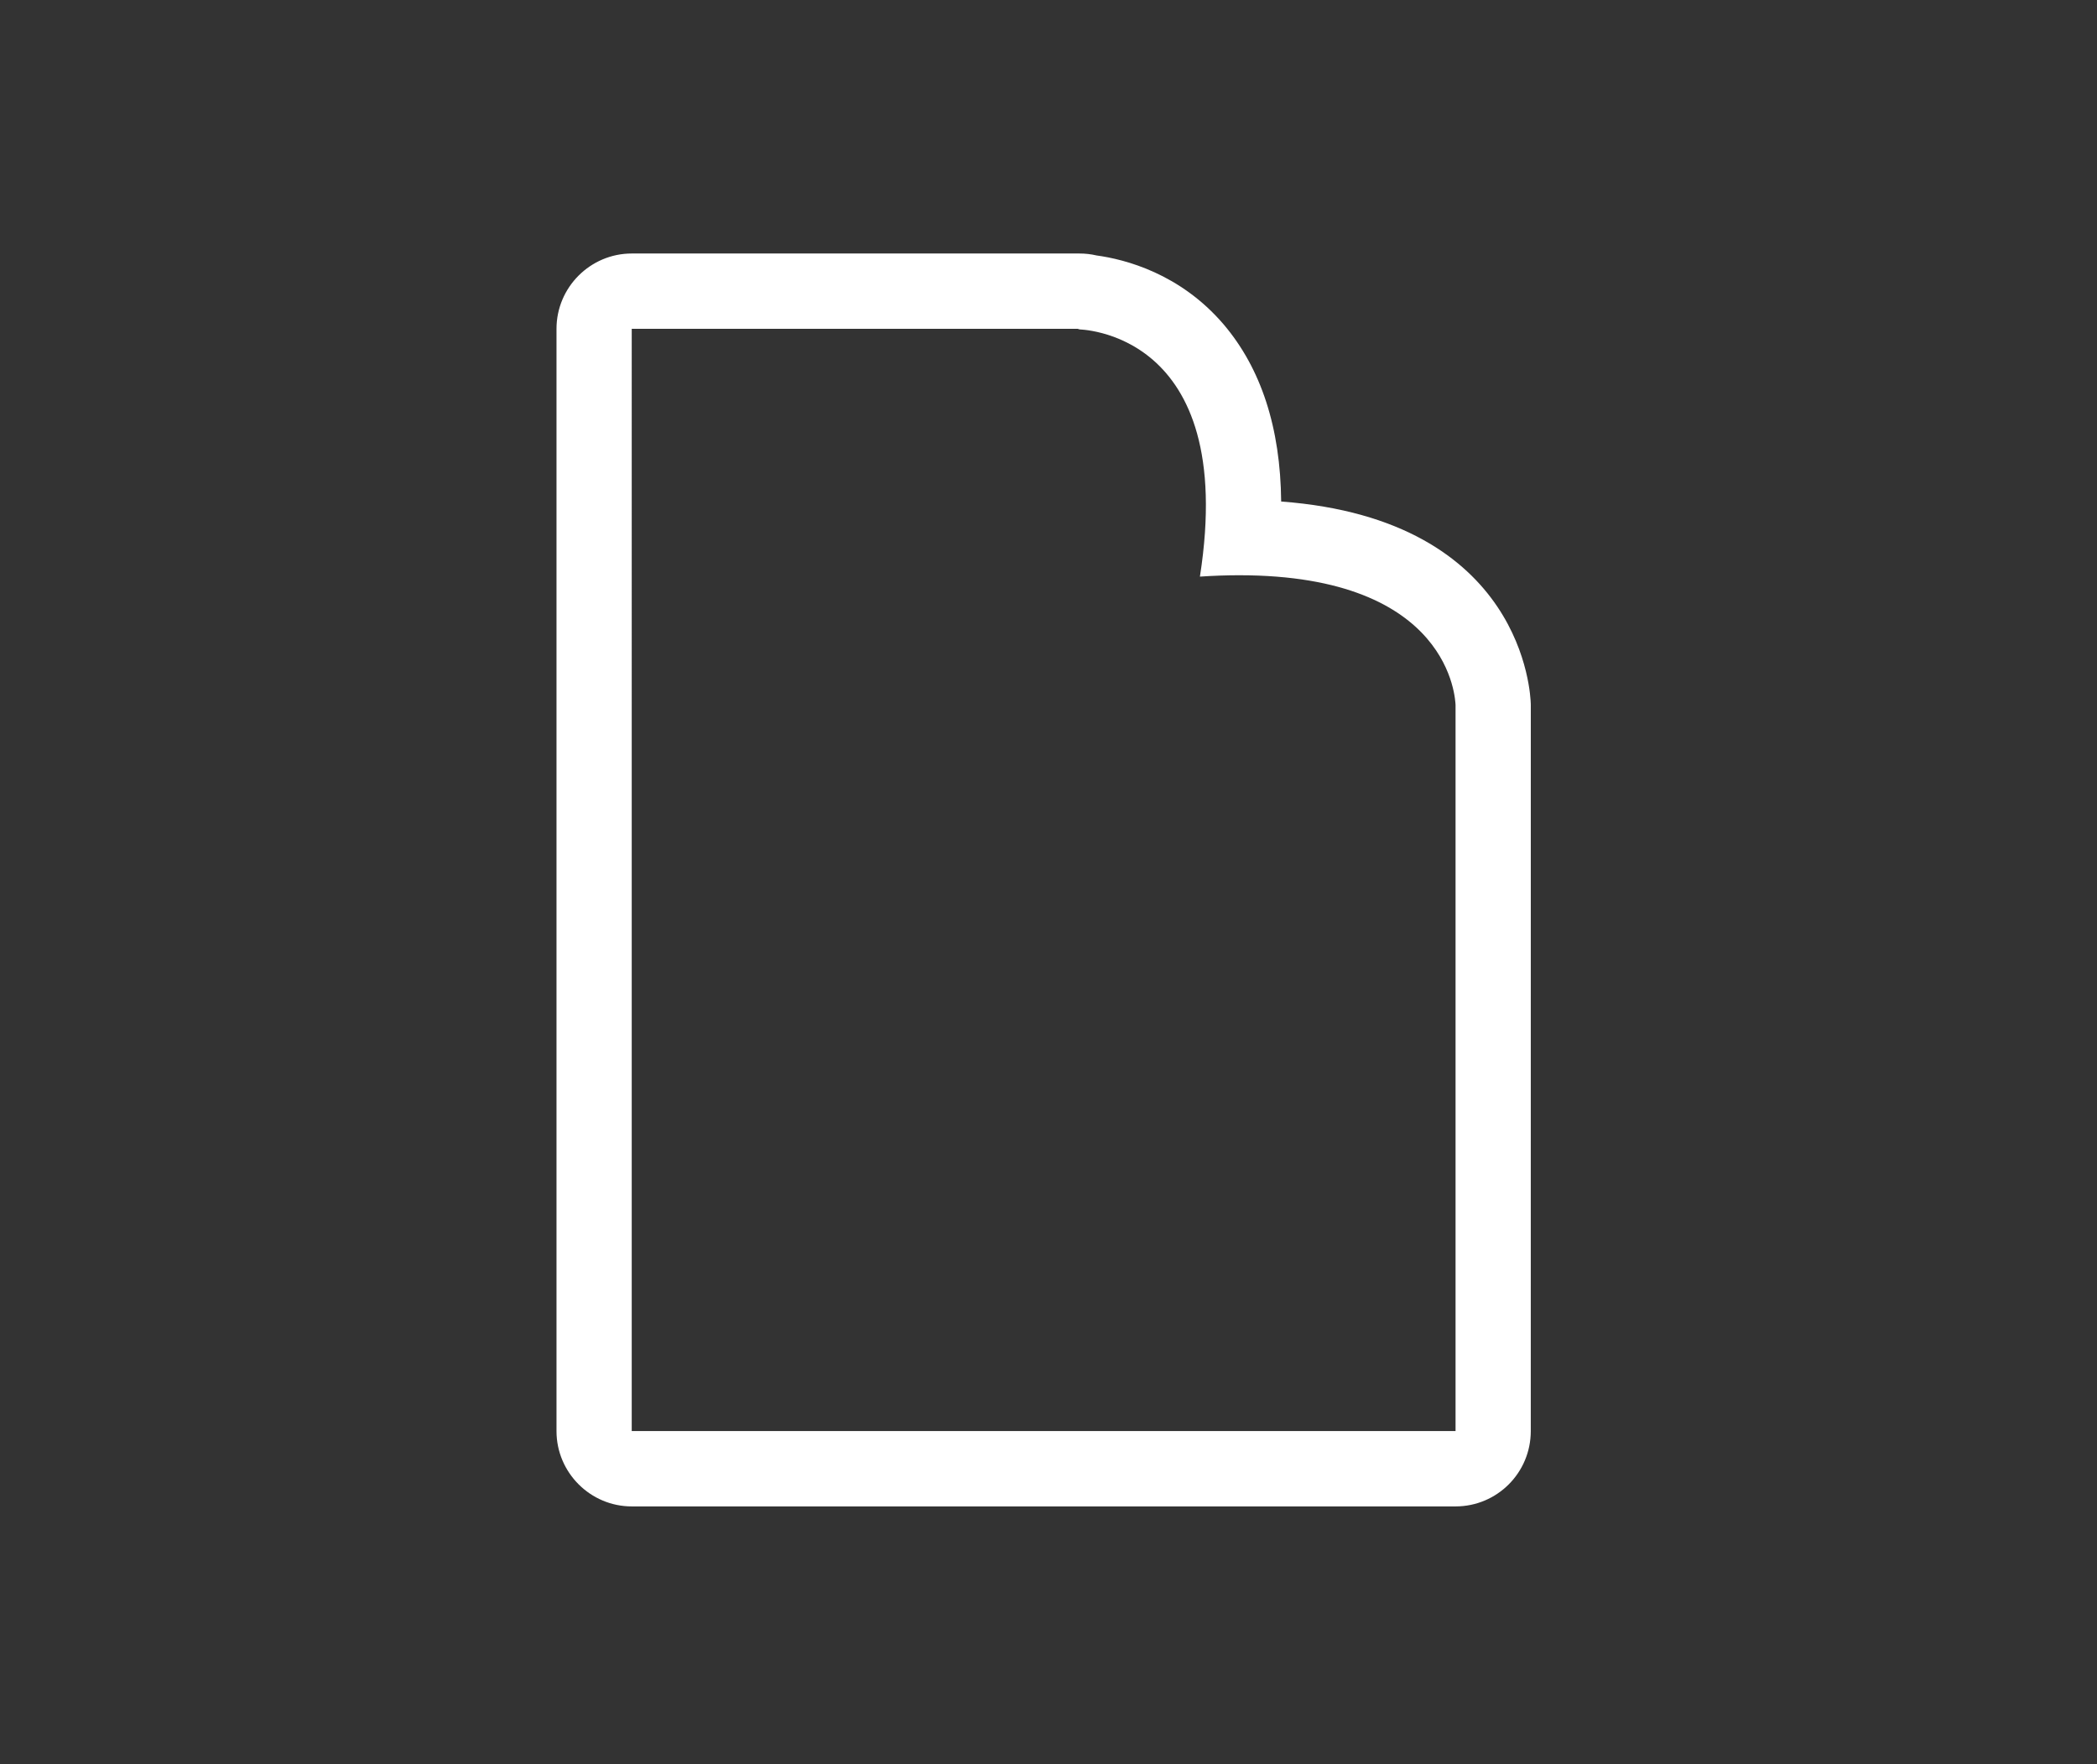
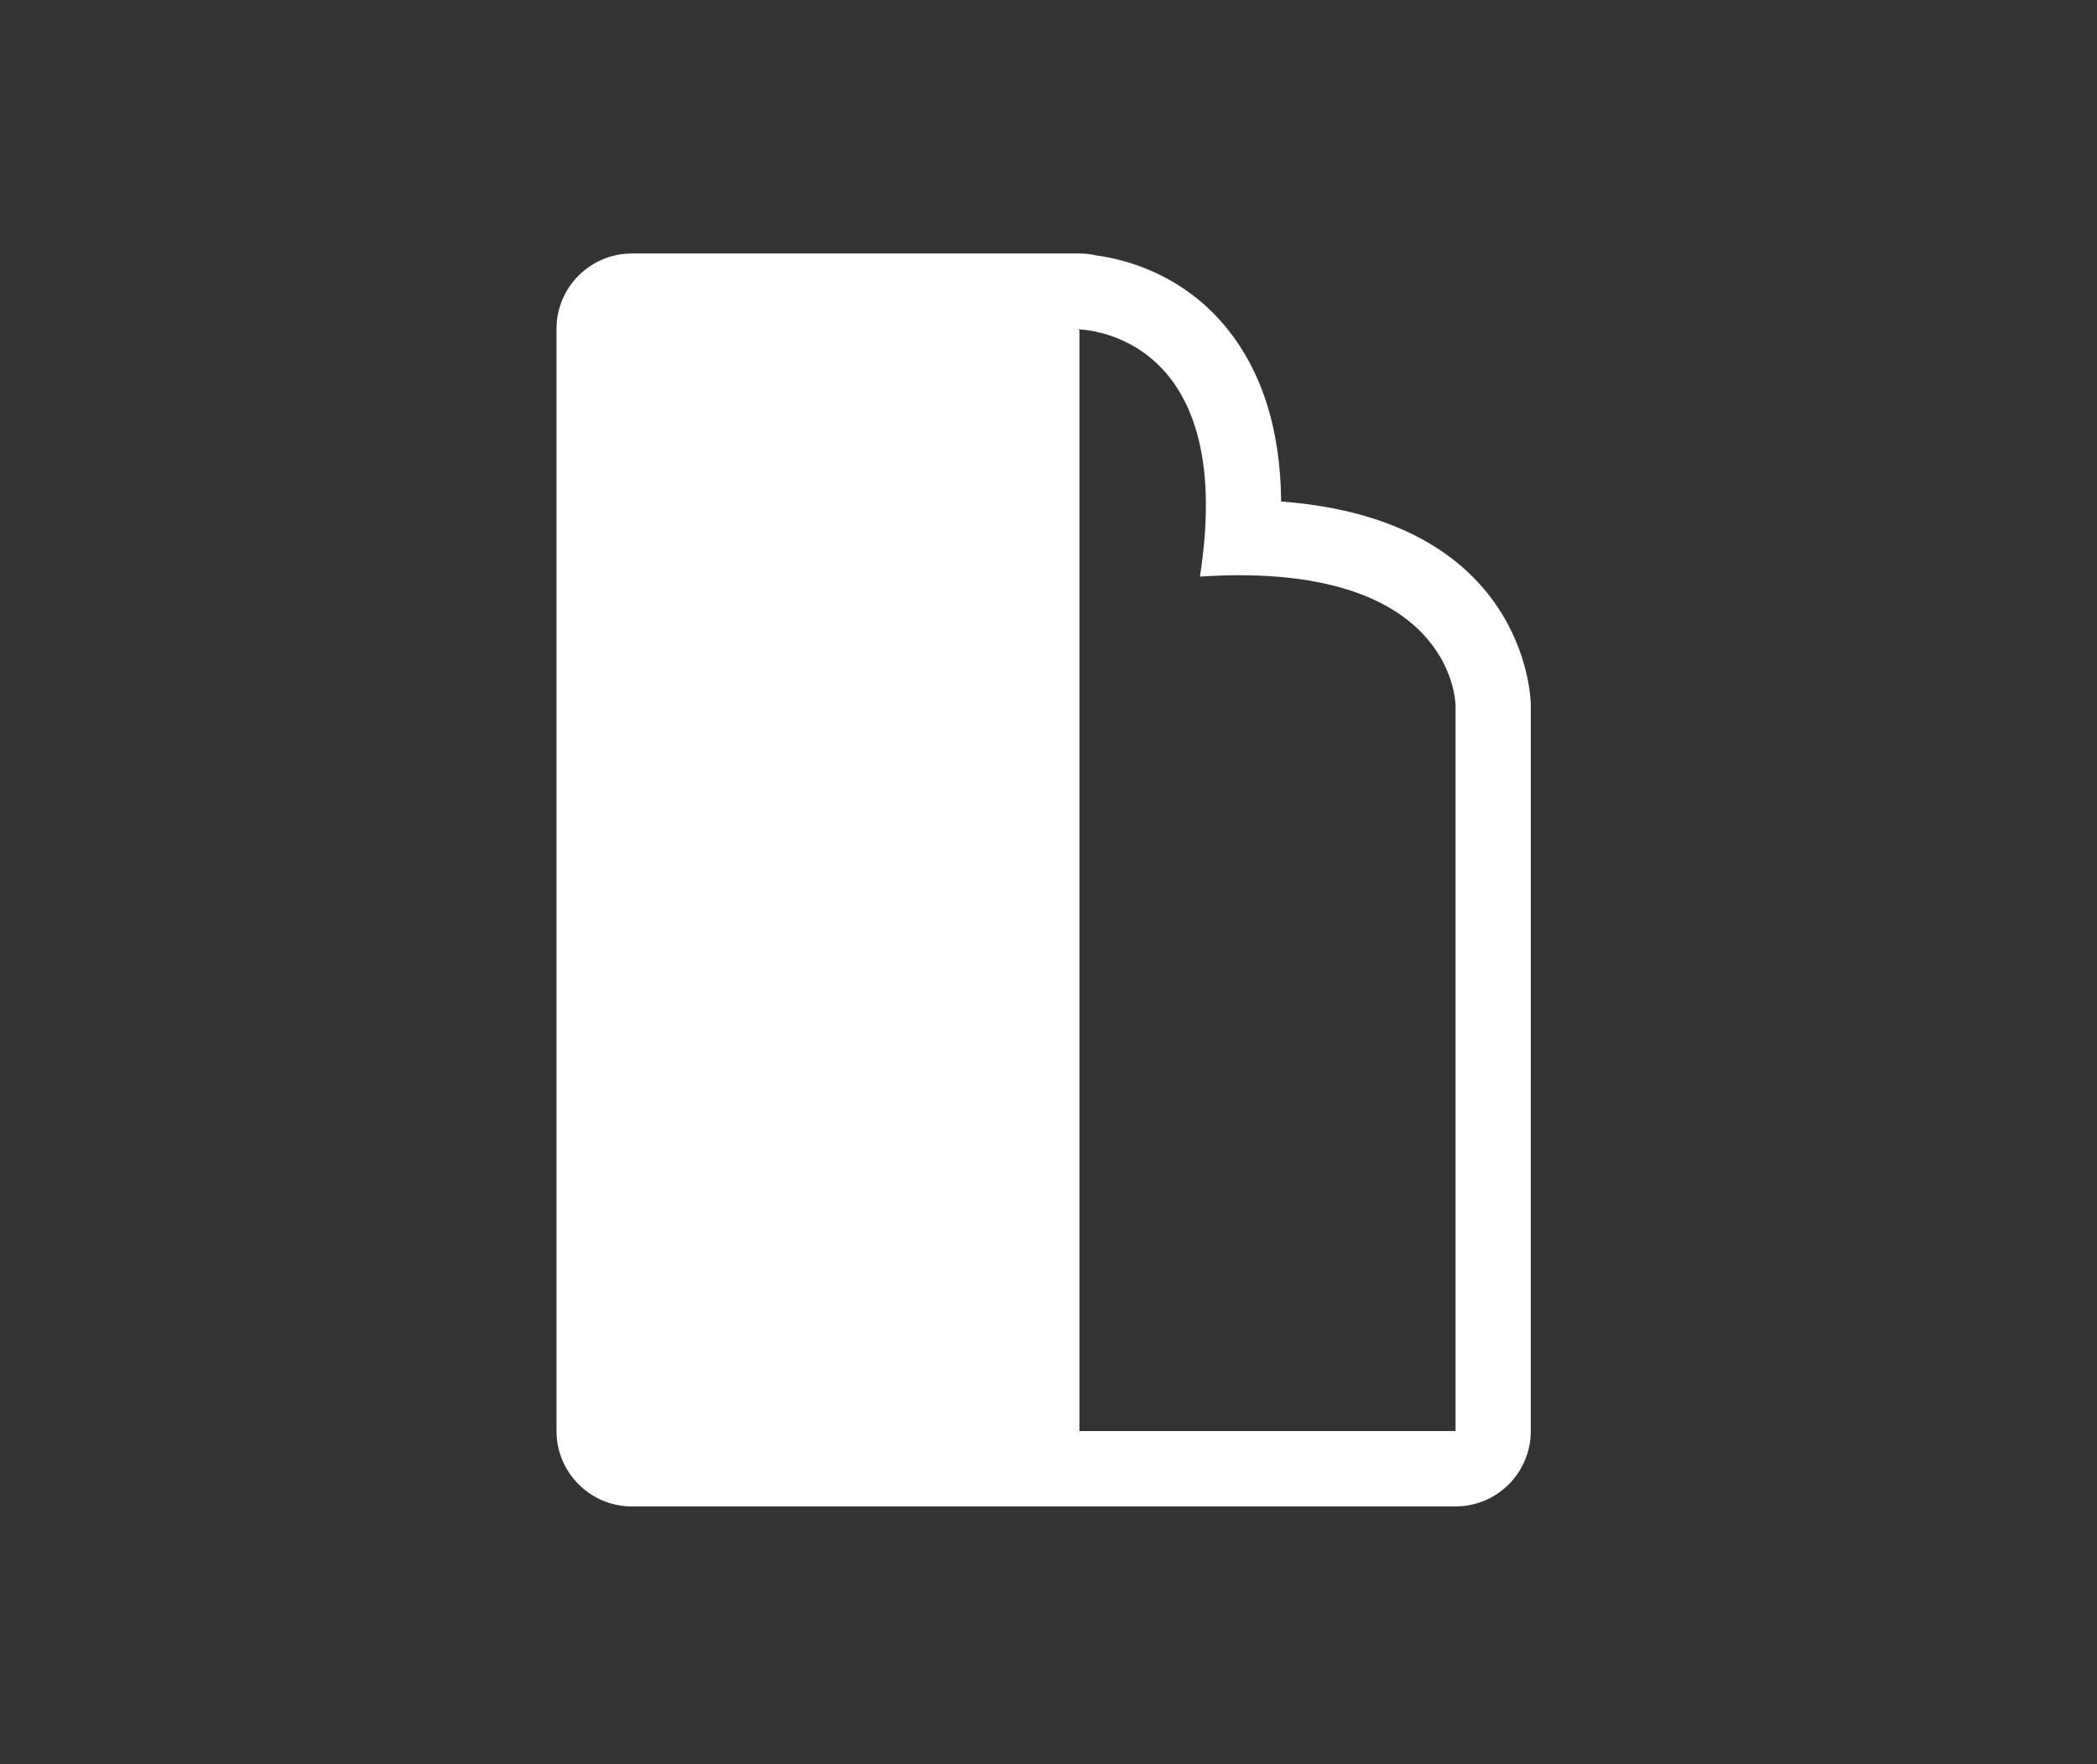
<svg xmlns="http://www.w3.org/2000/svg" version="1.1" id="Слой_1" x="0px" y="0px" width="63px" height="53px" viewBox="0 0 63 53" enable-background="new 0 0 63 53" xml:space="preserve">
  <rect x="0" y="0" width="63" height="53" fill="#333333" stroke="none" />
-   <path fill-rule="evenodd" clip-rule="evenodd" fill="#FFFFFF" d="M32.429,7.616L32.429,7.616h-13.45c-1.24,0-2.26,1.012-2.26,2.263  l0,33.115c0,1.249,1.02,2.263,2.26,2.263h24.75c1.251,0,2.26-1.014,2.26-2.263l0.001-21.813c0-0.013-0.001-0.028-0.001-0.041  c-0.01-0.236-0.18-5.526-7.499-6.073c-0.021-2.212-0.601-3.995-1.73-5.323c-1.31-1.53-2.96-1.953-3.82-2.07  C32.779,7.636,32.609,7.616,32.429,7.616L32.429,7.616L32.429,7.616z M32.429,9.879l-0.05,0.015c0,0,4.83,0,3.67,7.429  c0.42-0.028,0.811-0.041,1.18-0.041c6.391,0,6.49,3.771,6.5,3.896v0.002v21.813h-24.75V9.879H32.429z" />
+   <path fill-rule="evenodd" clip-rule="evenodd" fill="#FFFFFF" d="M32.429,7.616L32.429,7.616h-13.45c-1.24,0-2.26,1.012-2.26,2.263  l0,33.115c0,1.249,1.02,2.263,2.26,2.263h24.75c1.251,0,2.26-1.014,2.26-2.263l0.001-21.813c0-0.013-0.001-0.028-0.001-0.041  c-0.01-0.236-0.18-5.526-7.499-6.073c-0.021-2.212-0.601-3.995-1.73-5.323c-1.31-1.53-2.96-1.953-3.82-2.07  C32.779,7.636,32.609,7.616,32.429,7.616L32.429,7.616L32.429,7.616z M32.429,9.879l-0.05,0.015c0,0,4.83,0,3.67,7.429  c0.42-0.028,0.811-0.041,1.18-0.041c6.391,0,6.49,3.771,6.5,3.896v0.002v21.813h-24.75H32.429z" />
</svg>